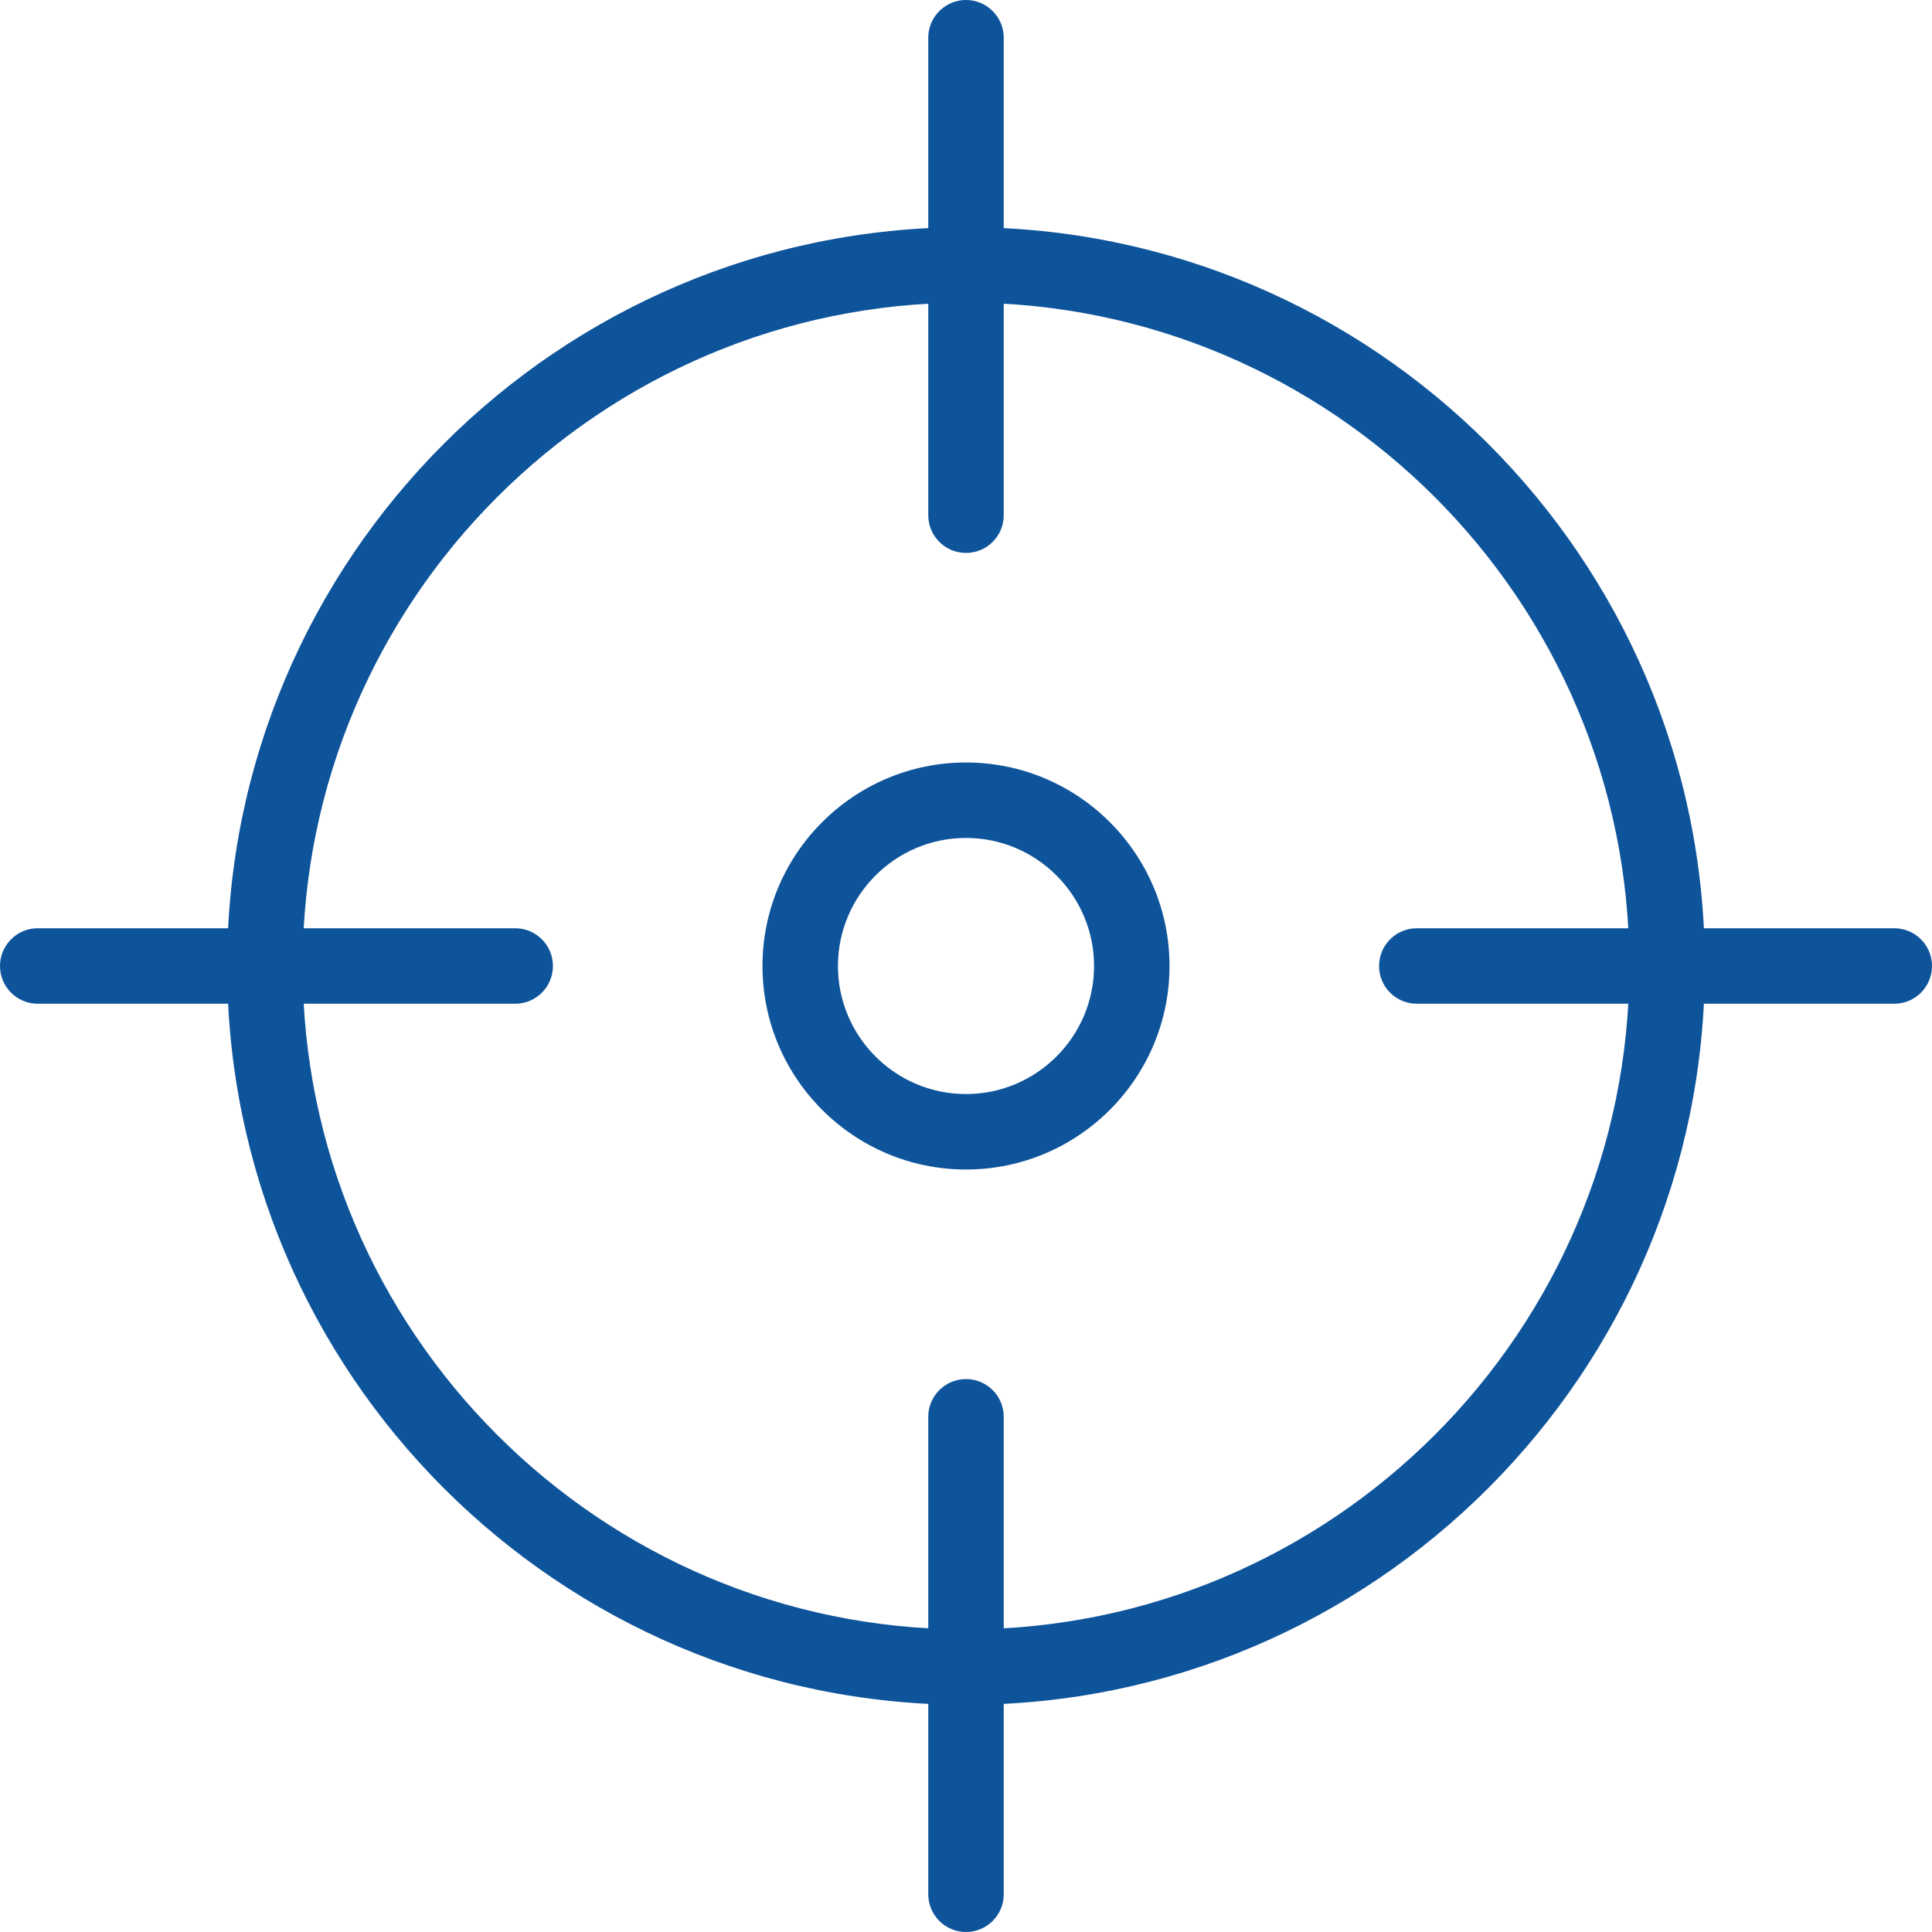
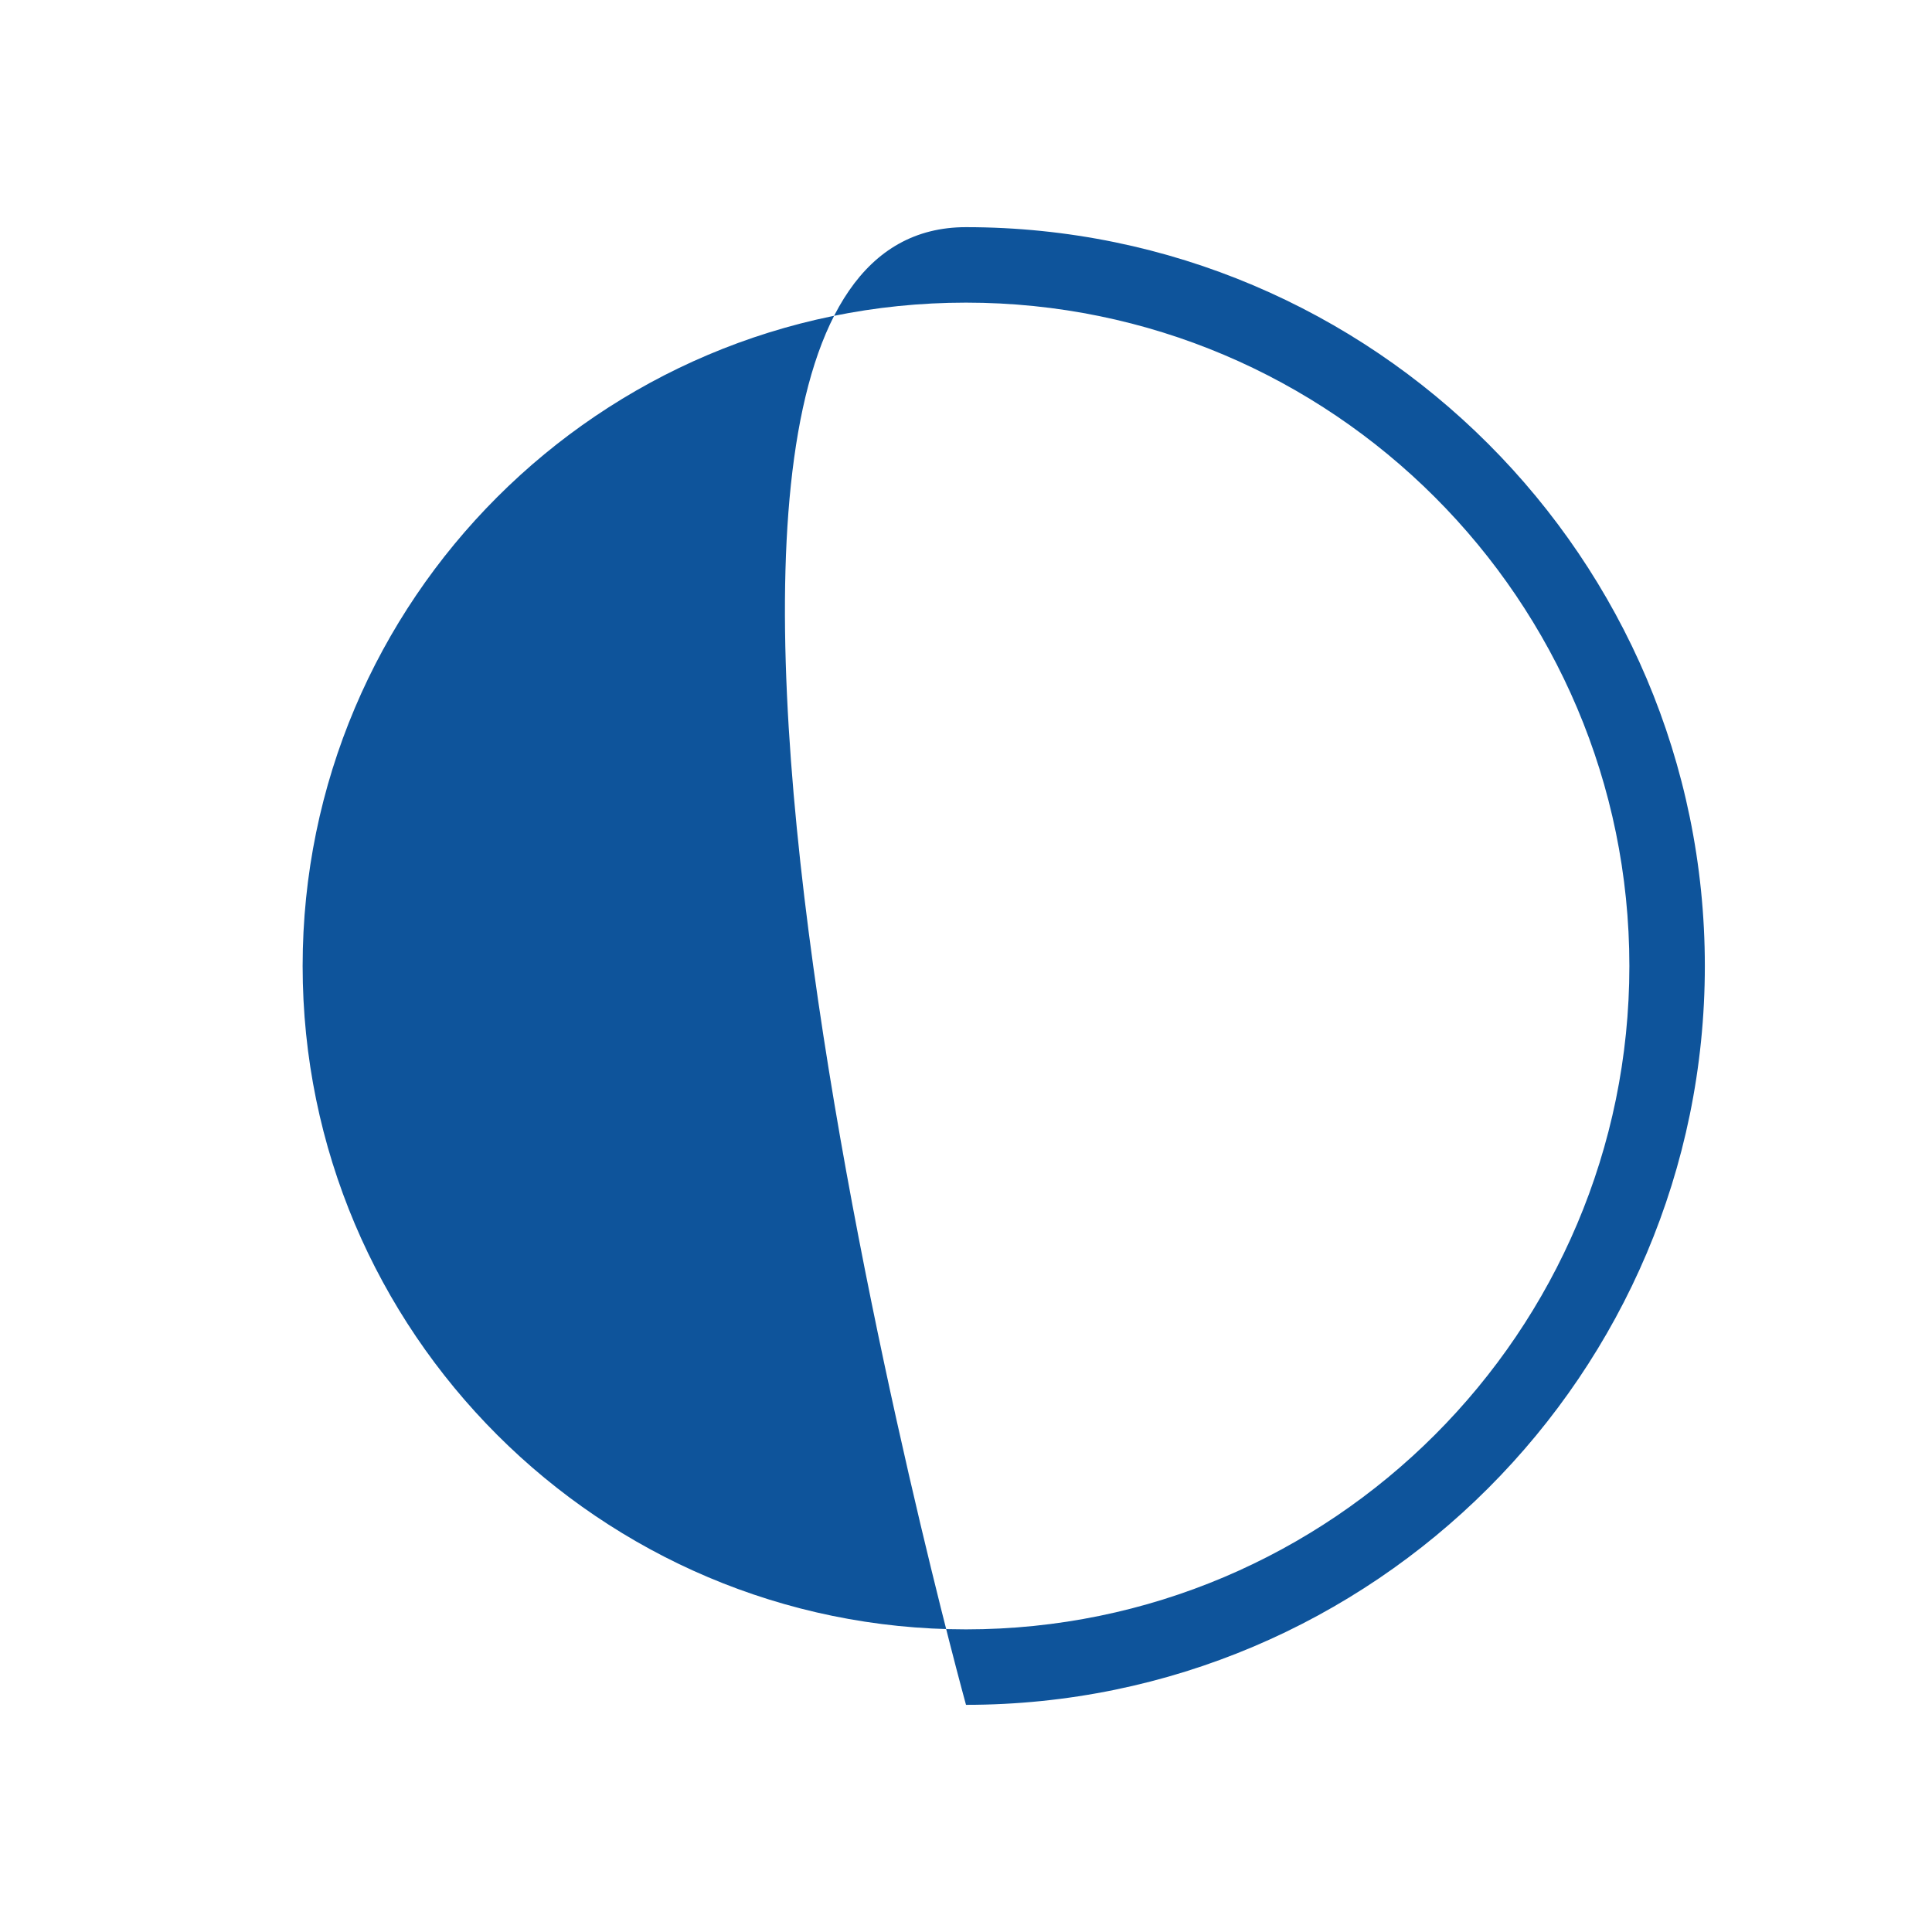
<svg xmlns="http://www.w3.org/2000/svg" enable-background="new 0 0 512 512" viewBox="0 0 512 512" id="Target">
-   <path d="M256,451.8c-107.965,0-195.8-87.835-195.8-195.8S148.035,60.2,256,60.2S451.8,148.035,451.8,256S363.965,451.8,256,451.8     z M256,80.2c-96.937,0-175.8,78.863-175.8,175.8S159.063,431.8,256,431.8S431.8,352.937,431.8,256S352.937,80.2,256,80.2z" fill="#0e549b" class="color000000 svgShape" />
-   <path d="M256 146.533c-5.522 0-10-4.478-10-10V10c0-5.522 4.478-10 10-10s10 4.478 10 10v126.533C266 142.056 261.522 146.533 256 146.533zM256 512c-5.522 0-10-4.478-10-10V375.467c0-5.522 4.478-10 10-10s10 4.478 10 10V502C266 507.522 261.522 512 256 512zM502 266H375.467c-5.522 0-10-4.478-10-10s4.478-10 10-10H502c5.522 0 10 4.478 10 10S507.522 266 502 266zM136.533 266H10c-5.522 0-10-4.478-10-10s4.478-10 10-10h126.533c5.522 0 10 4.478 10 10S142.056 266 136.533 266zM256 309.934c-29.739 0-53.934-24.194-53.934-53.934s24.194-53.934 53.934-53.934 53.934 24.194 53.934 53.934S285.739 309.934 256 309.934zM256 222.066c-18.711 0-33.934 15.223-33.934 33.934s15.223 33.934 33.934 33.934 33.934-15.223 33.934-33.934S274.711 222.066 256 222.066z" fill="#0e549b" class="color000000 svgShape" />
+   <path d="M256,451.8S148.035,60.2,256,60.2S451.8,148.035,451.8,256S363.965,451.8,256,451.8     z M256,80.2c-96.937,0-175.8,78.863-175.8,175.8S159.063,431.8,256,431.8S431.8,352.937,431.8,256S352.937,80.2,256,80.2z" fill="#0e549b" class="color000000 svgShape" />
</svg>